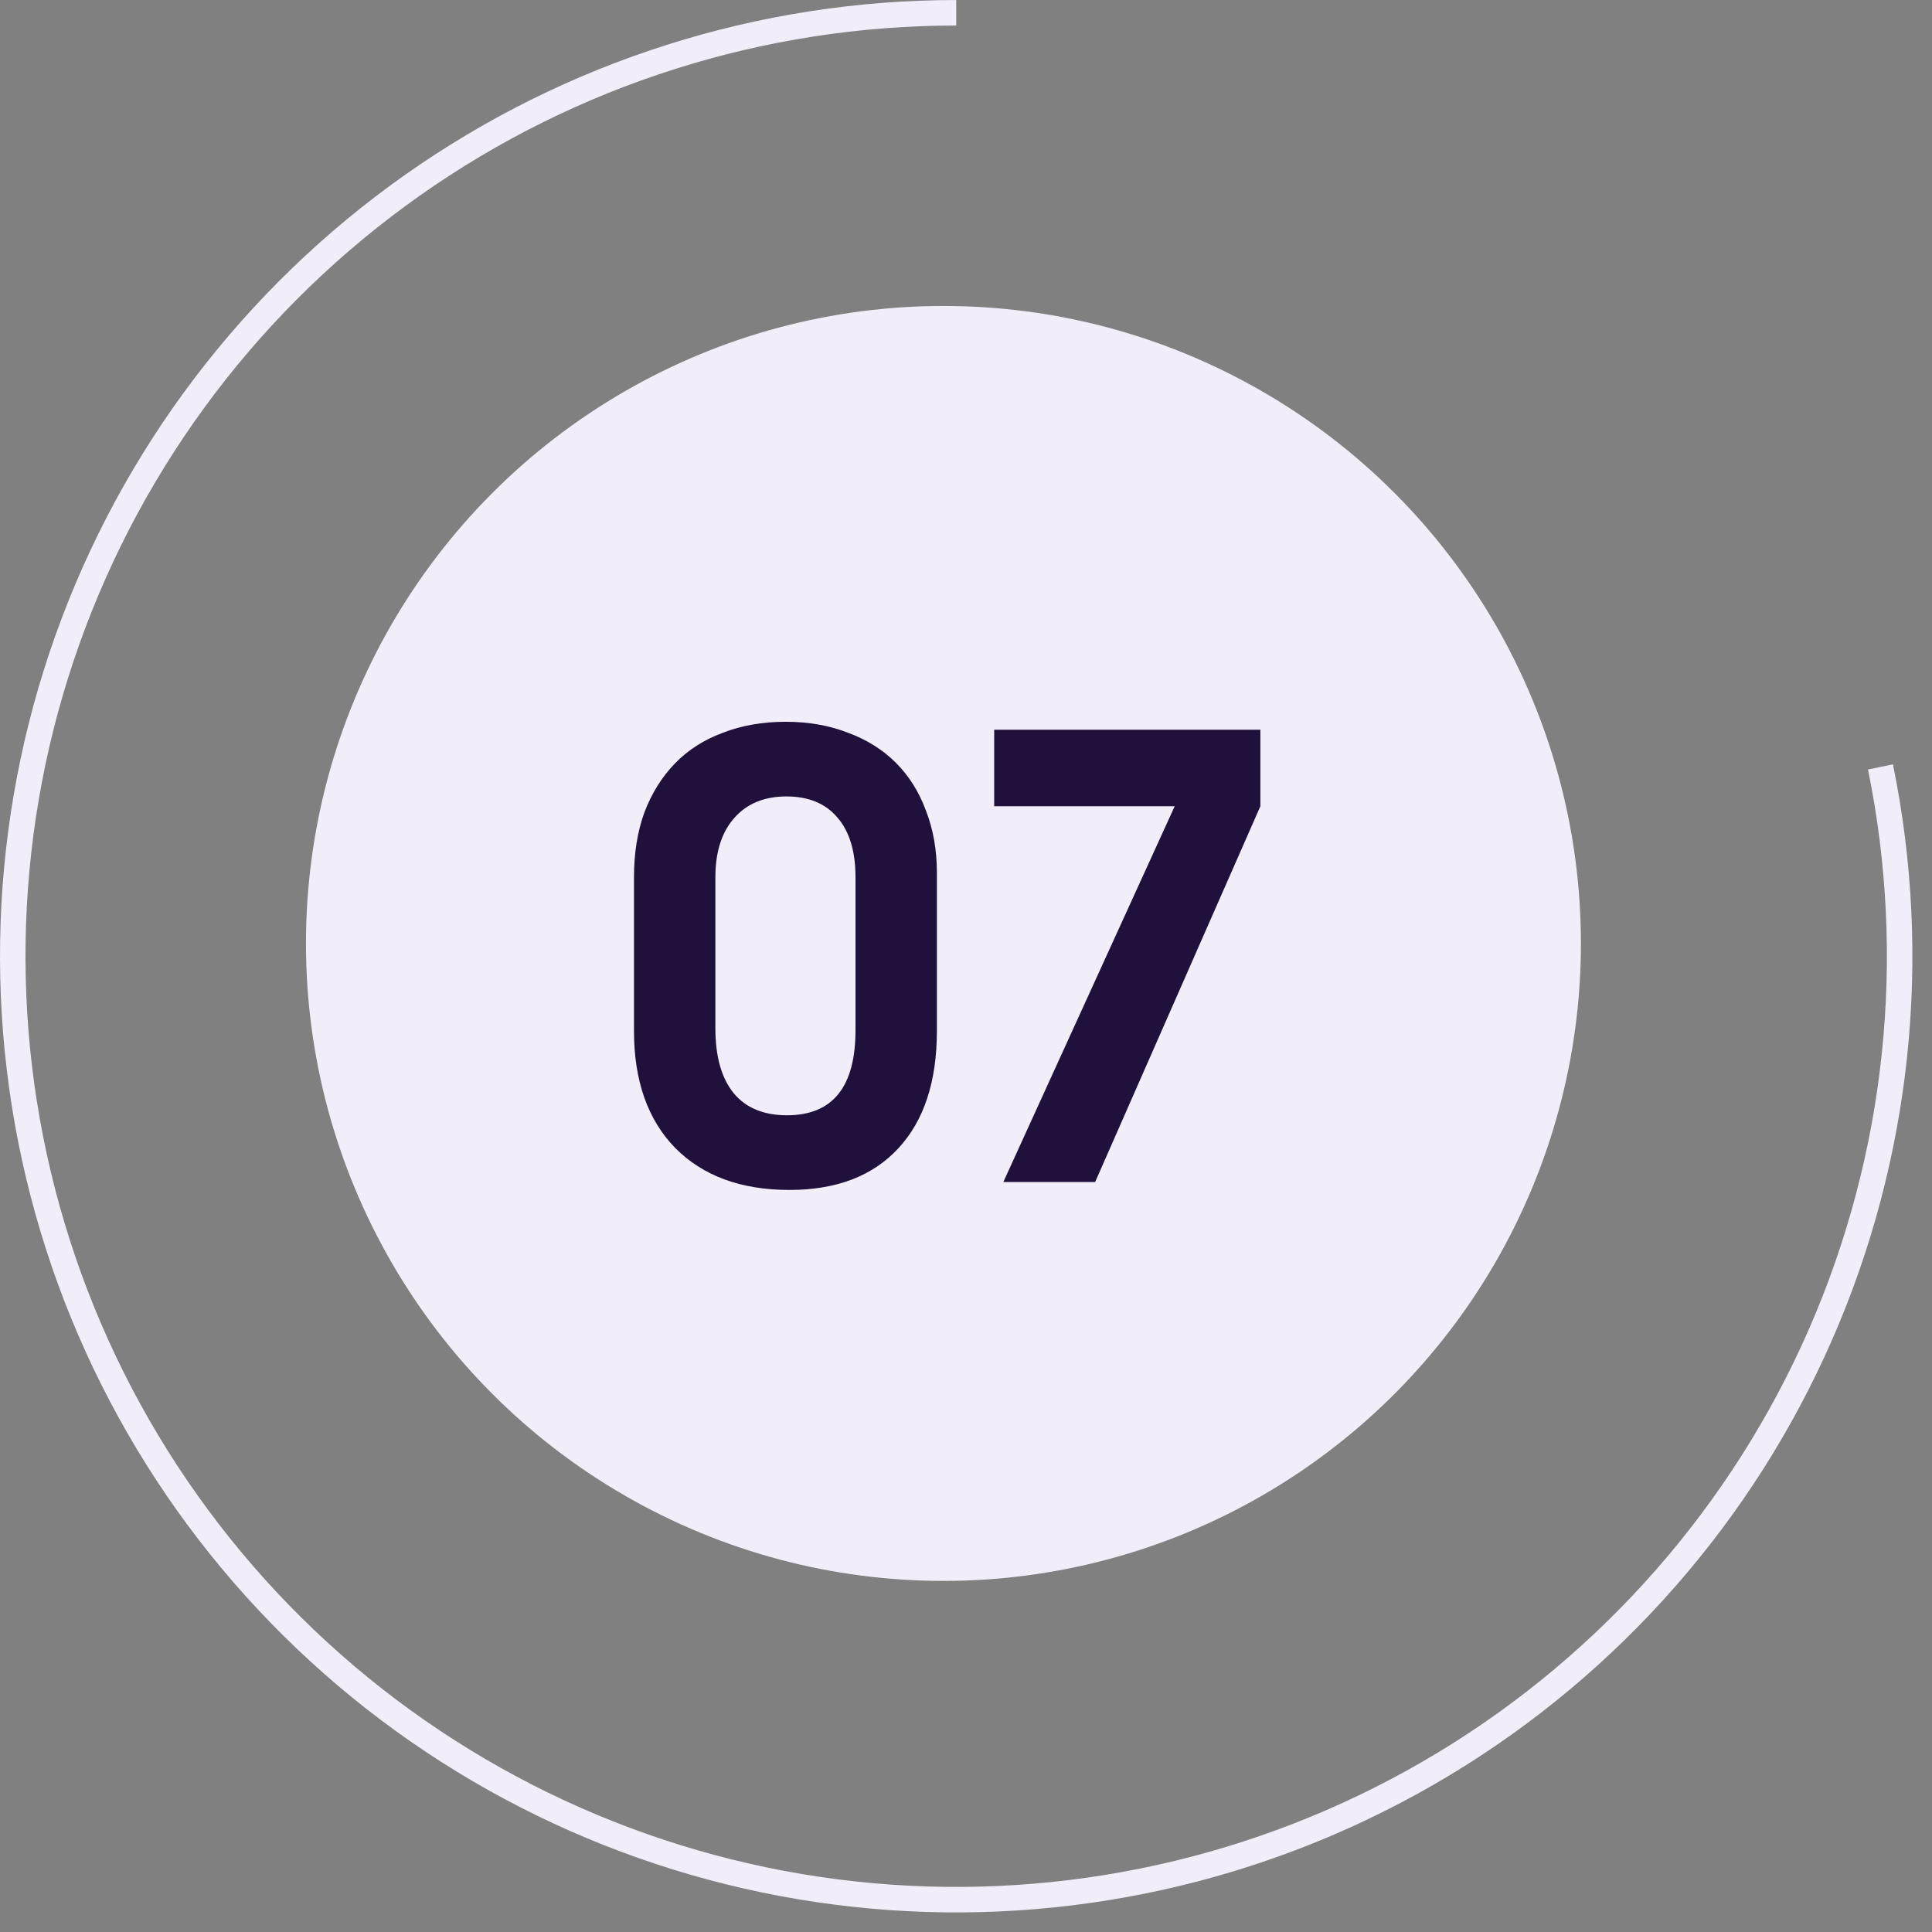
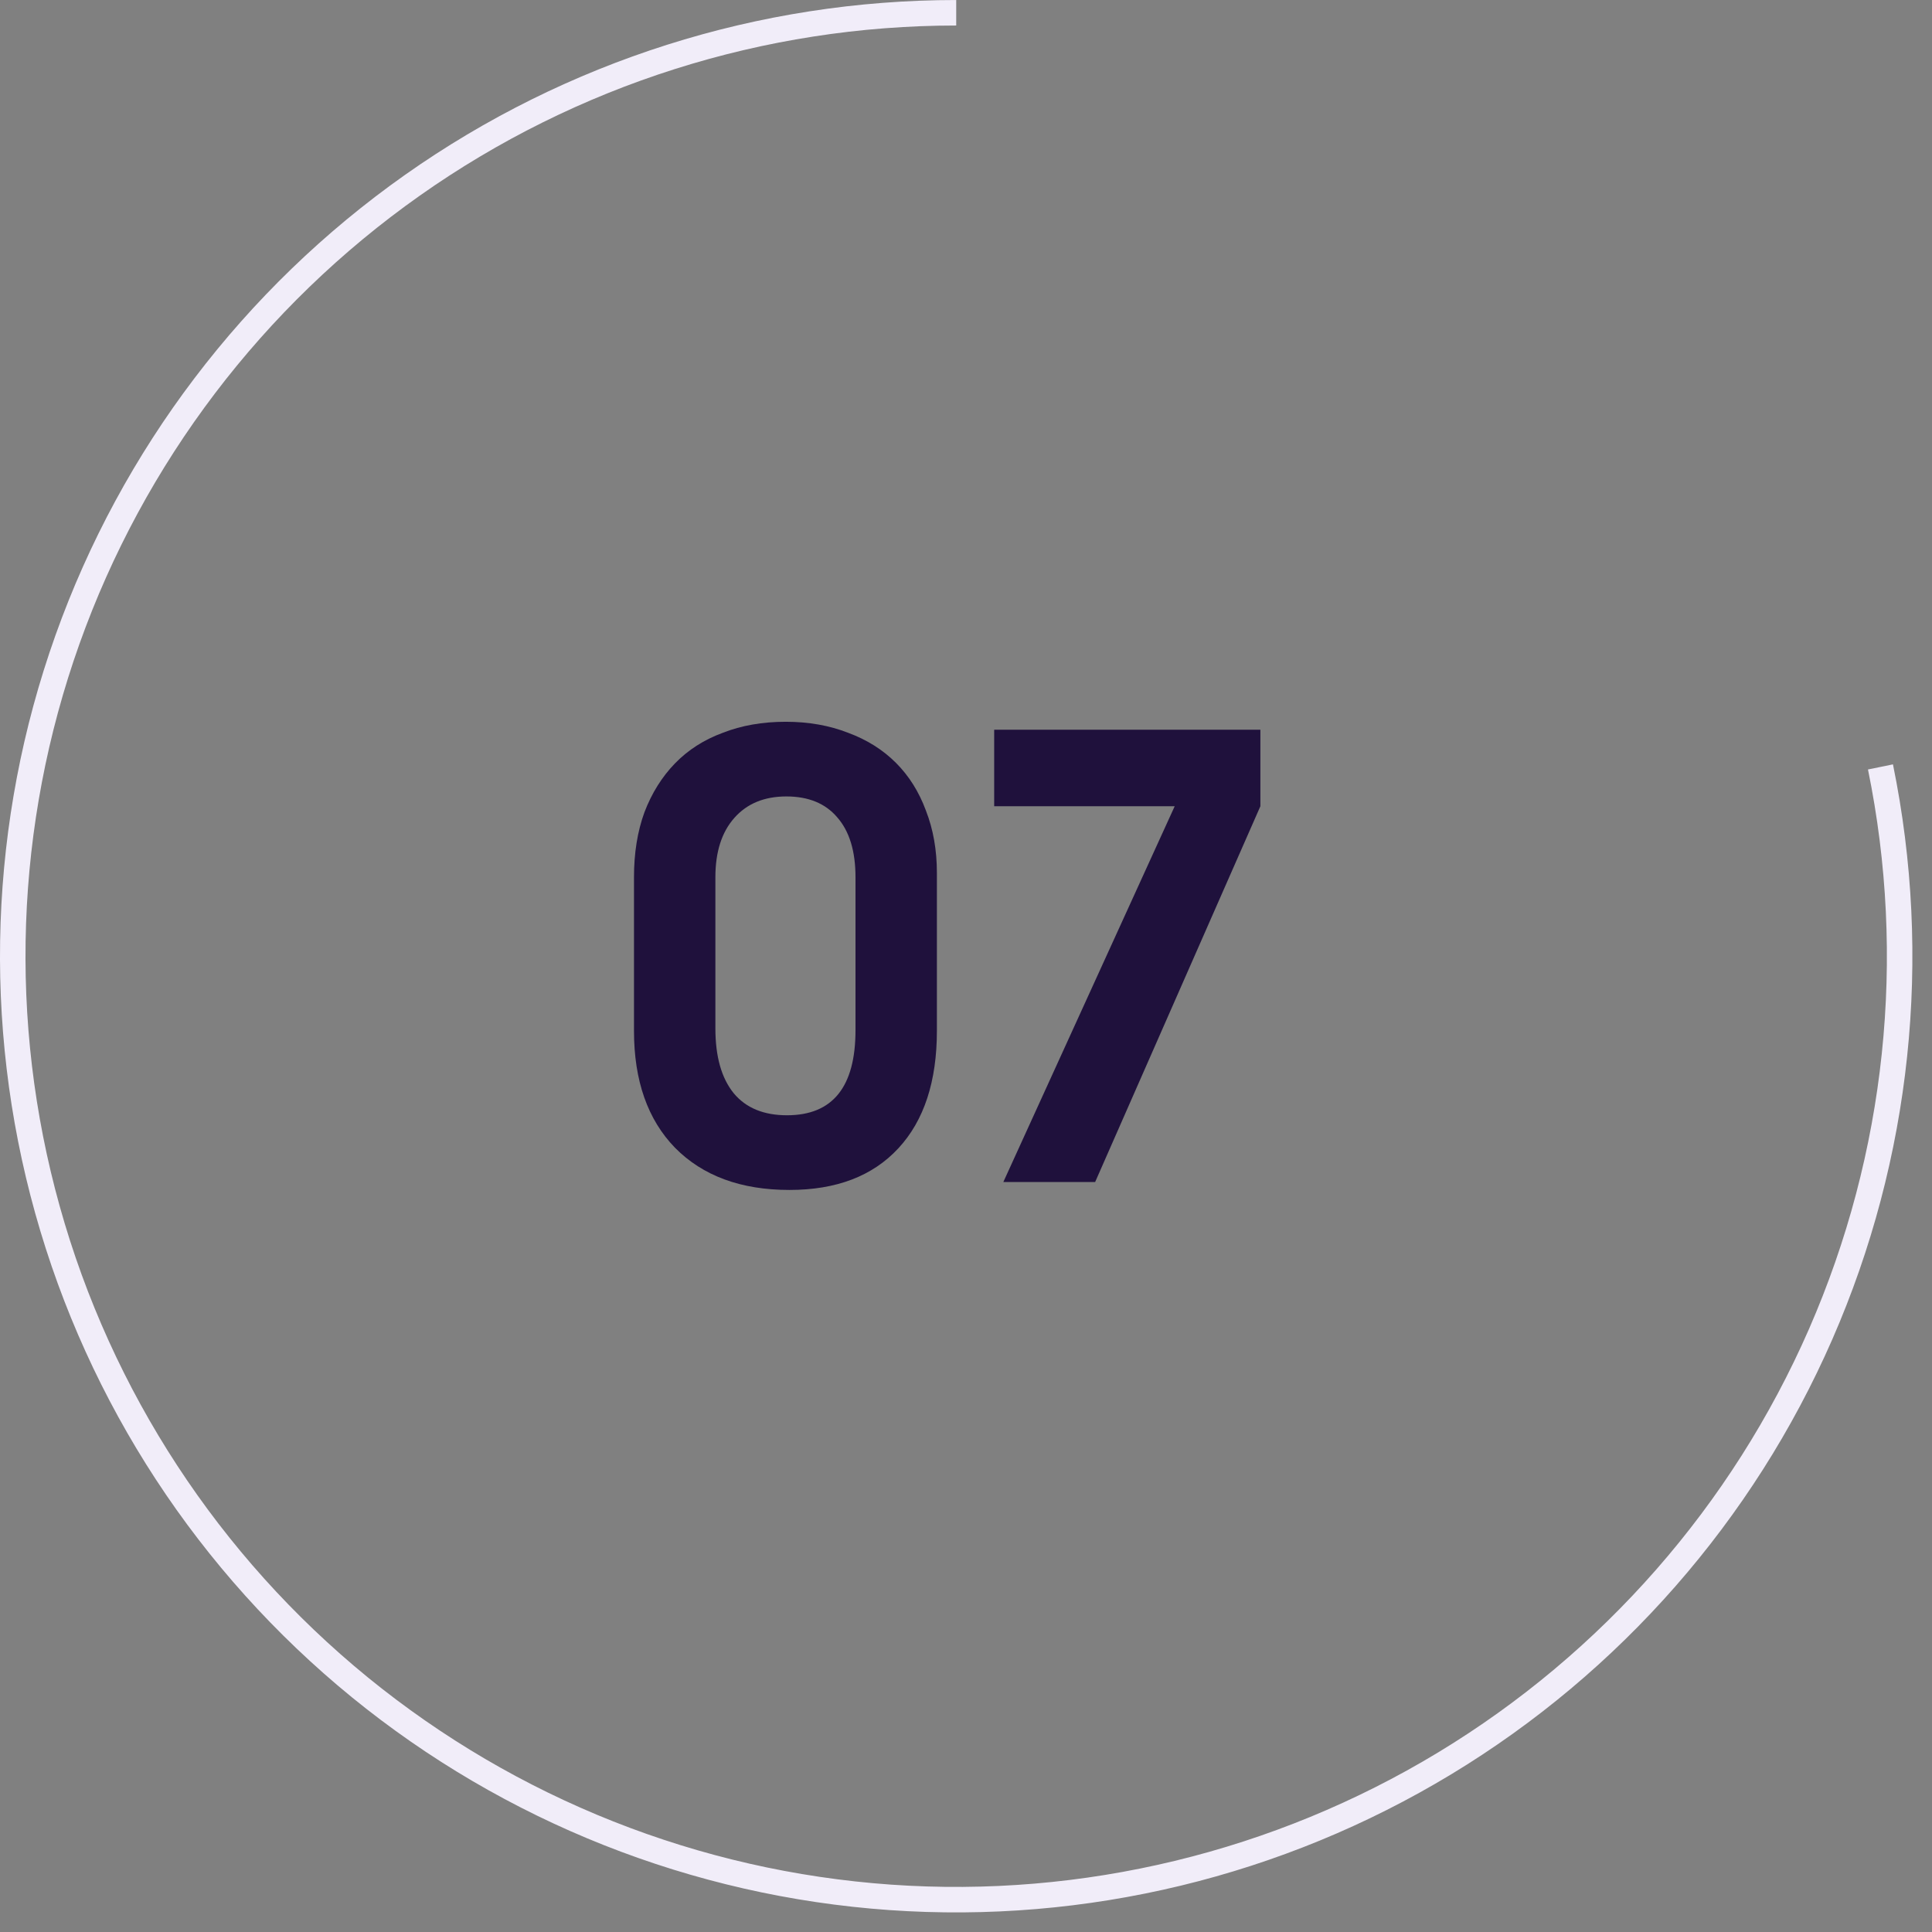
<svg xmlns="http://www.w3.org/2000/svg" width="46" height="46" viewBox="0 0 46 46" fill="none">
  <rect x="0" y="0" width="46" height="46" fill="#808080" stroke="none" />
  <path d="M44.773 18.26C45.703 22.802 45.205 27.52 43.348 31.768C41.49 36.016 38.363 39.585 34.397 41.985C30.43 44.385 25.818 45.5 21.193 45.175C16.569 44.85 12.158 43.102 8.565 40.172C4.973 37.24 2.376 33.27 1.13 28.804C-0.116 24.338 0.05 19.597 1.606 15.229C3.162 10.862 6.031 7.083 9.819 4.411C13.608 1.738 18.131 0.304 22.767 0.304" stroke="#F1EDF9" stroke-width="0.607" />
-   <circle cx="22.463" cy="22.463" r="15.178" fill="#F1EDF9" />
  <path d="M15.095 20.886C15.095 20.313 15.177 19.798 15.343 19.342C15.517 18.885 15.76 18.497 16.071 18.176C16.382 17.856 16.761 17.613 17.208 17.448C17.654 17.273 18.155 17.185 18.708 17.185C19.252 17.185 19.748 17.273 20.195 17.448C20.641 17.613 21.02 17.851 21.331 18.162C21.642 18.473 21.88 18.851 22.045 19.298C22.22 19.745 22.307 20.24 22.307 20.784V24.544C22.307 25.748 22.001 26.681 21.389 27.341C20.777 28.002 19.913 28.332 18.796 28.332C17.64 28.332 16.732 27.997 16.071 27.327C15.42 26.656 15.095 25.729 15.095 24.544V20.886ZM17.033 24.485C17.033 25.156 17.178 25.67 17.47 26.03C17.761 26.38 18.184 26.554 18.738 26.554C19.826 26.554 20.369 25.879 20.369 24.529V20.886C20.369 20.265 20.224 19.789 19.932 19.458C19.651 19.128 19.247 18.963 18.723 18.963C18.198 18.963 17.786 19.133 17.485 19.473C17.183 19.813 17.033 20.284 17.033 20.886V24.485ZM27.969 19.196H23.671V17.375H30.009V19.196L26.075 28.143H23.889L27.969 19.196Z" fill="#1F113C" />
</svg>